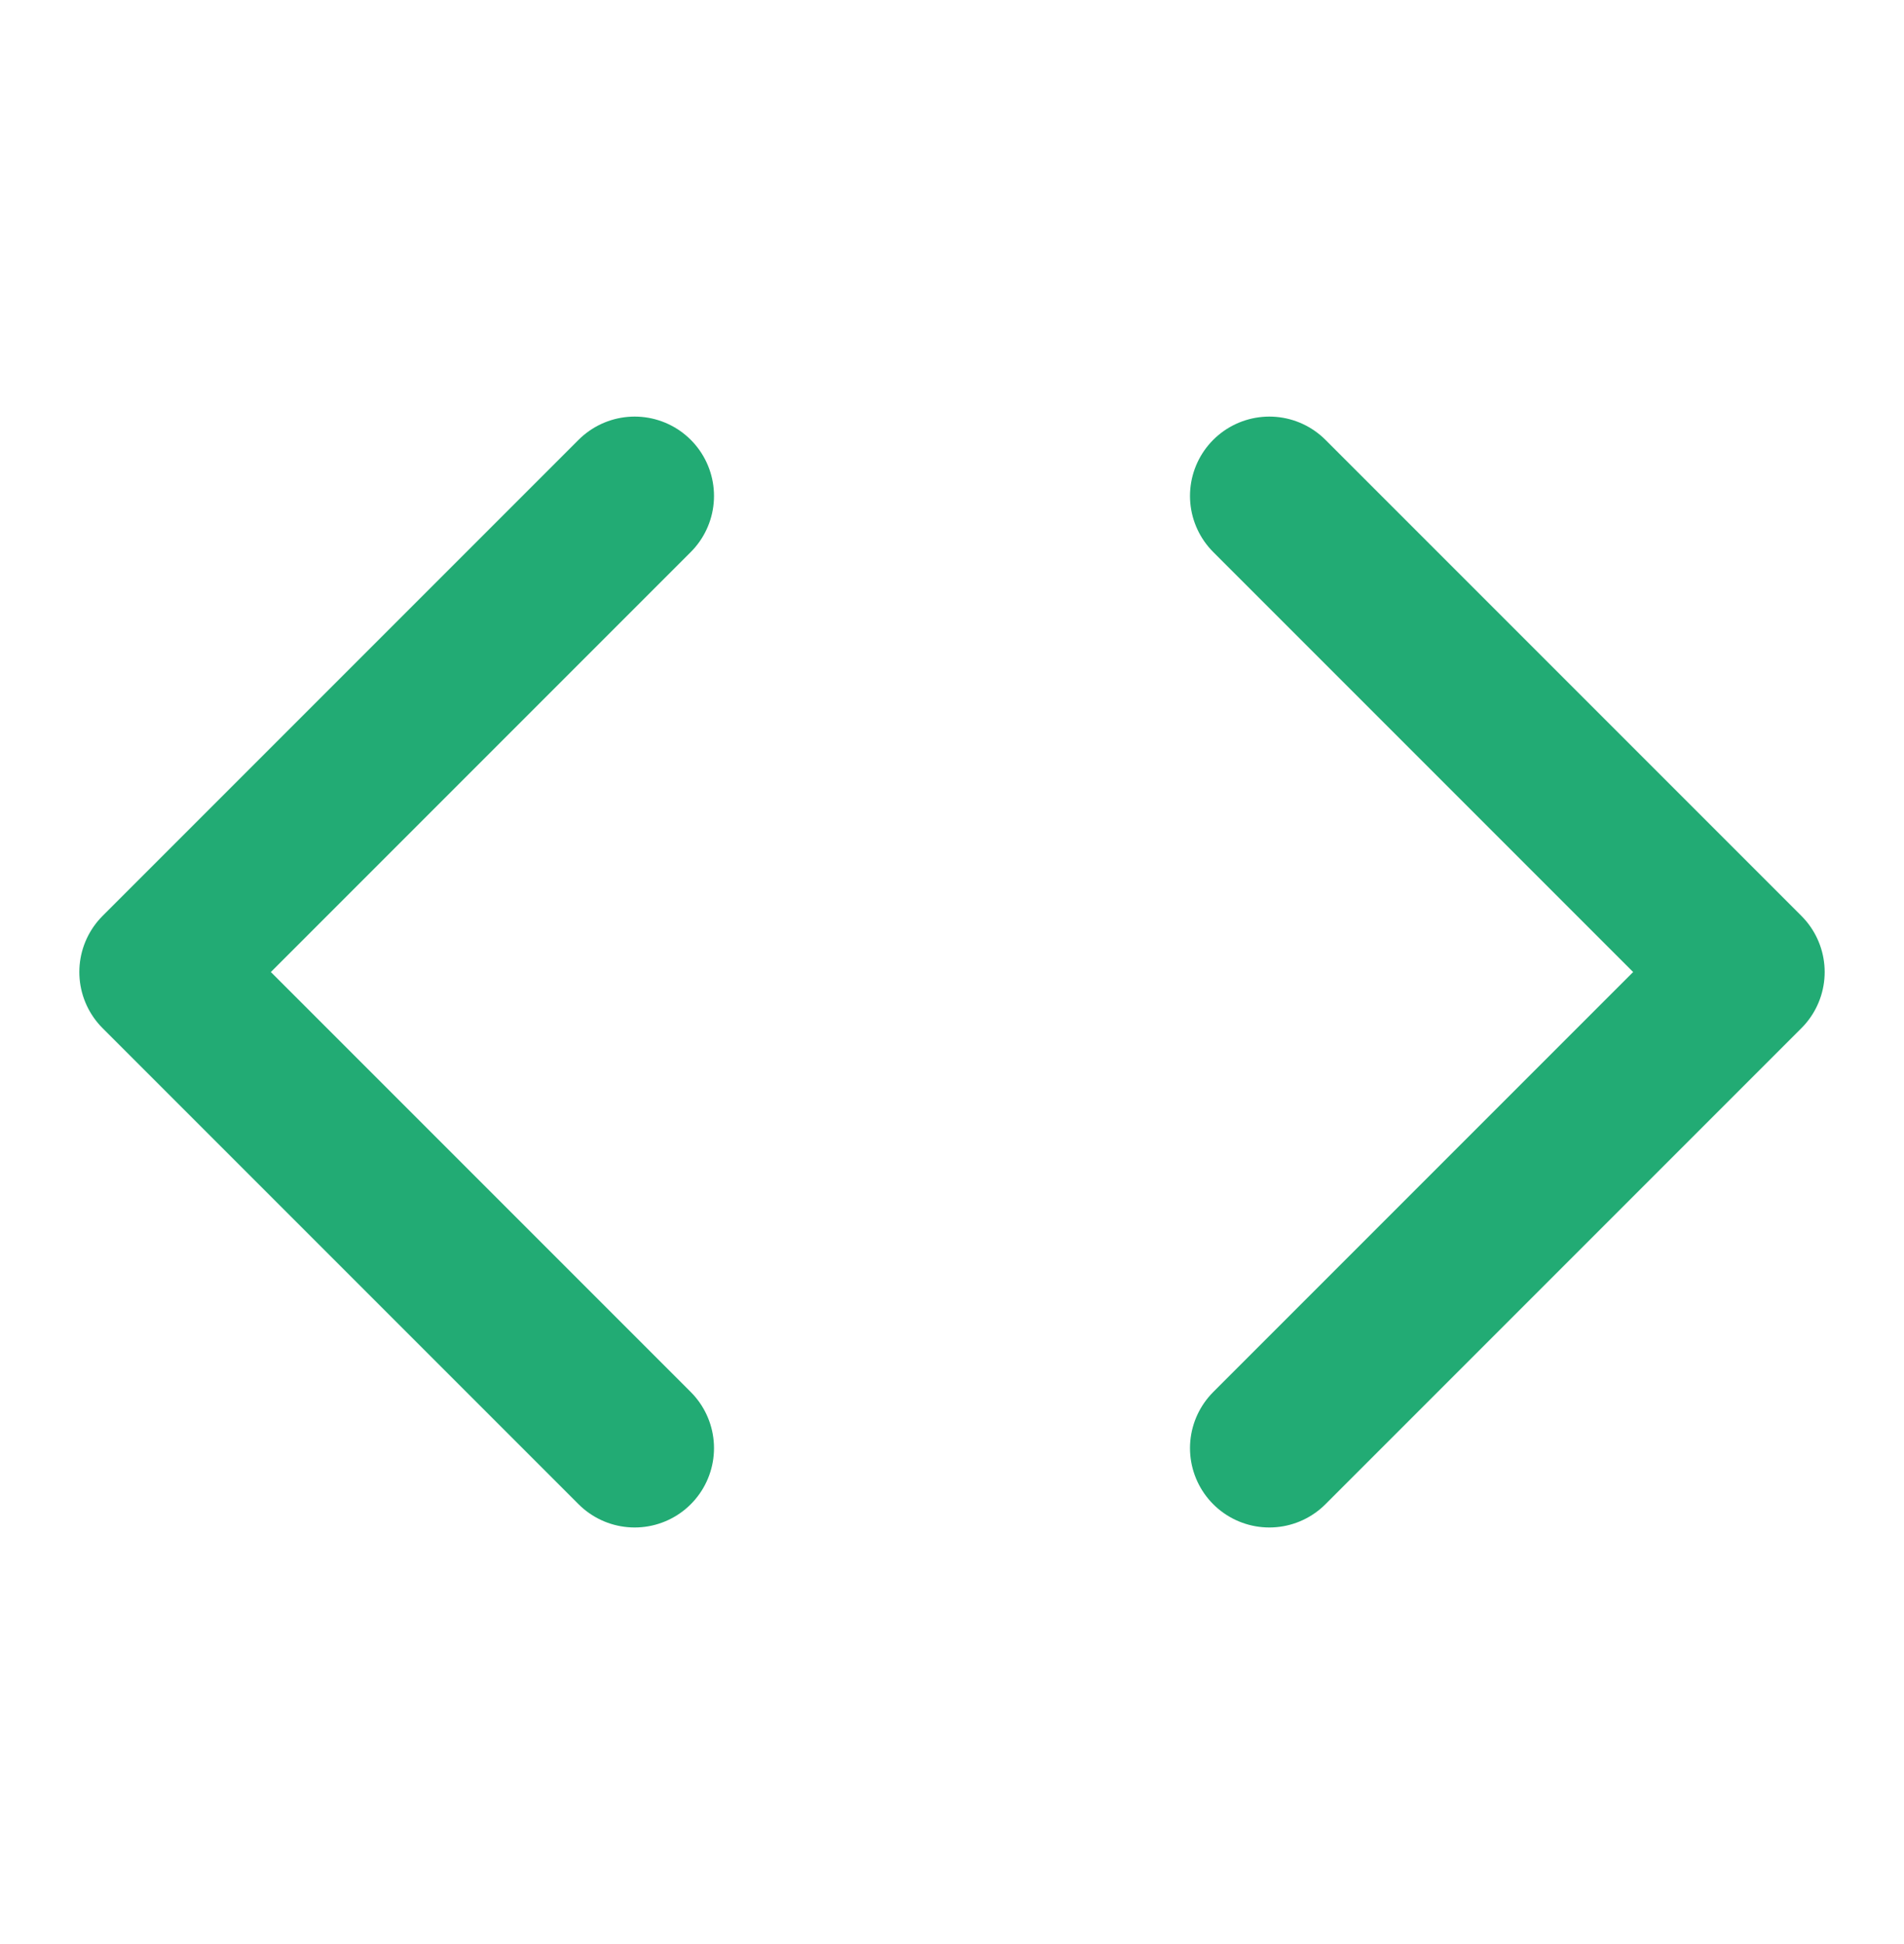
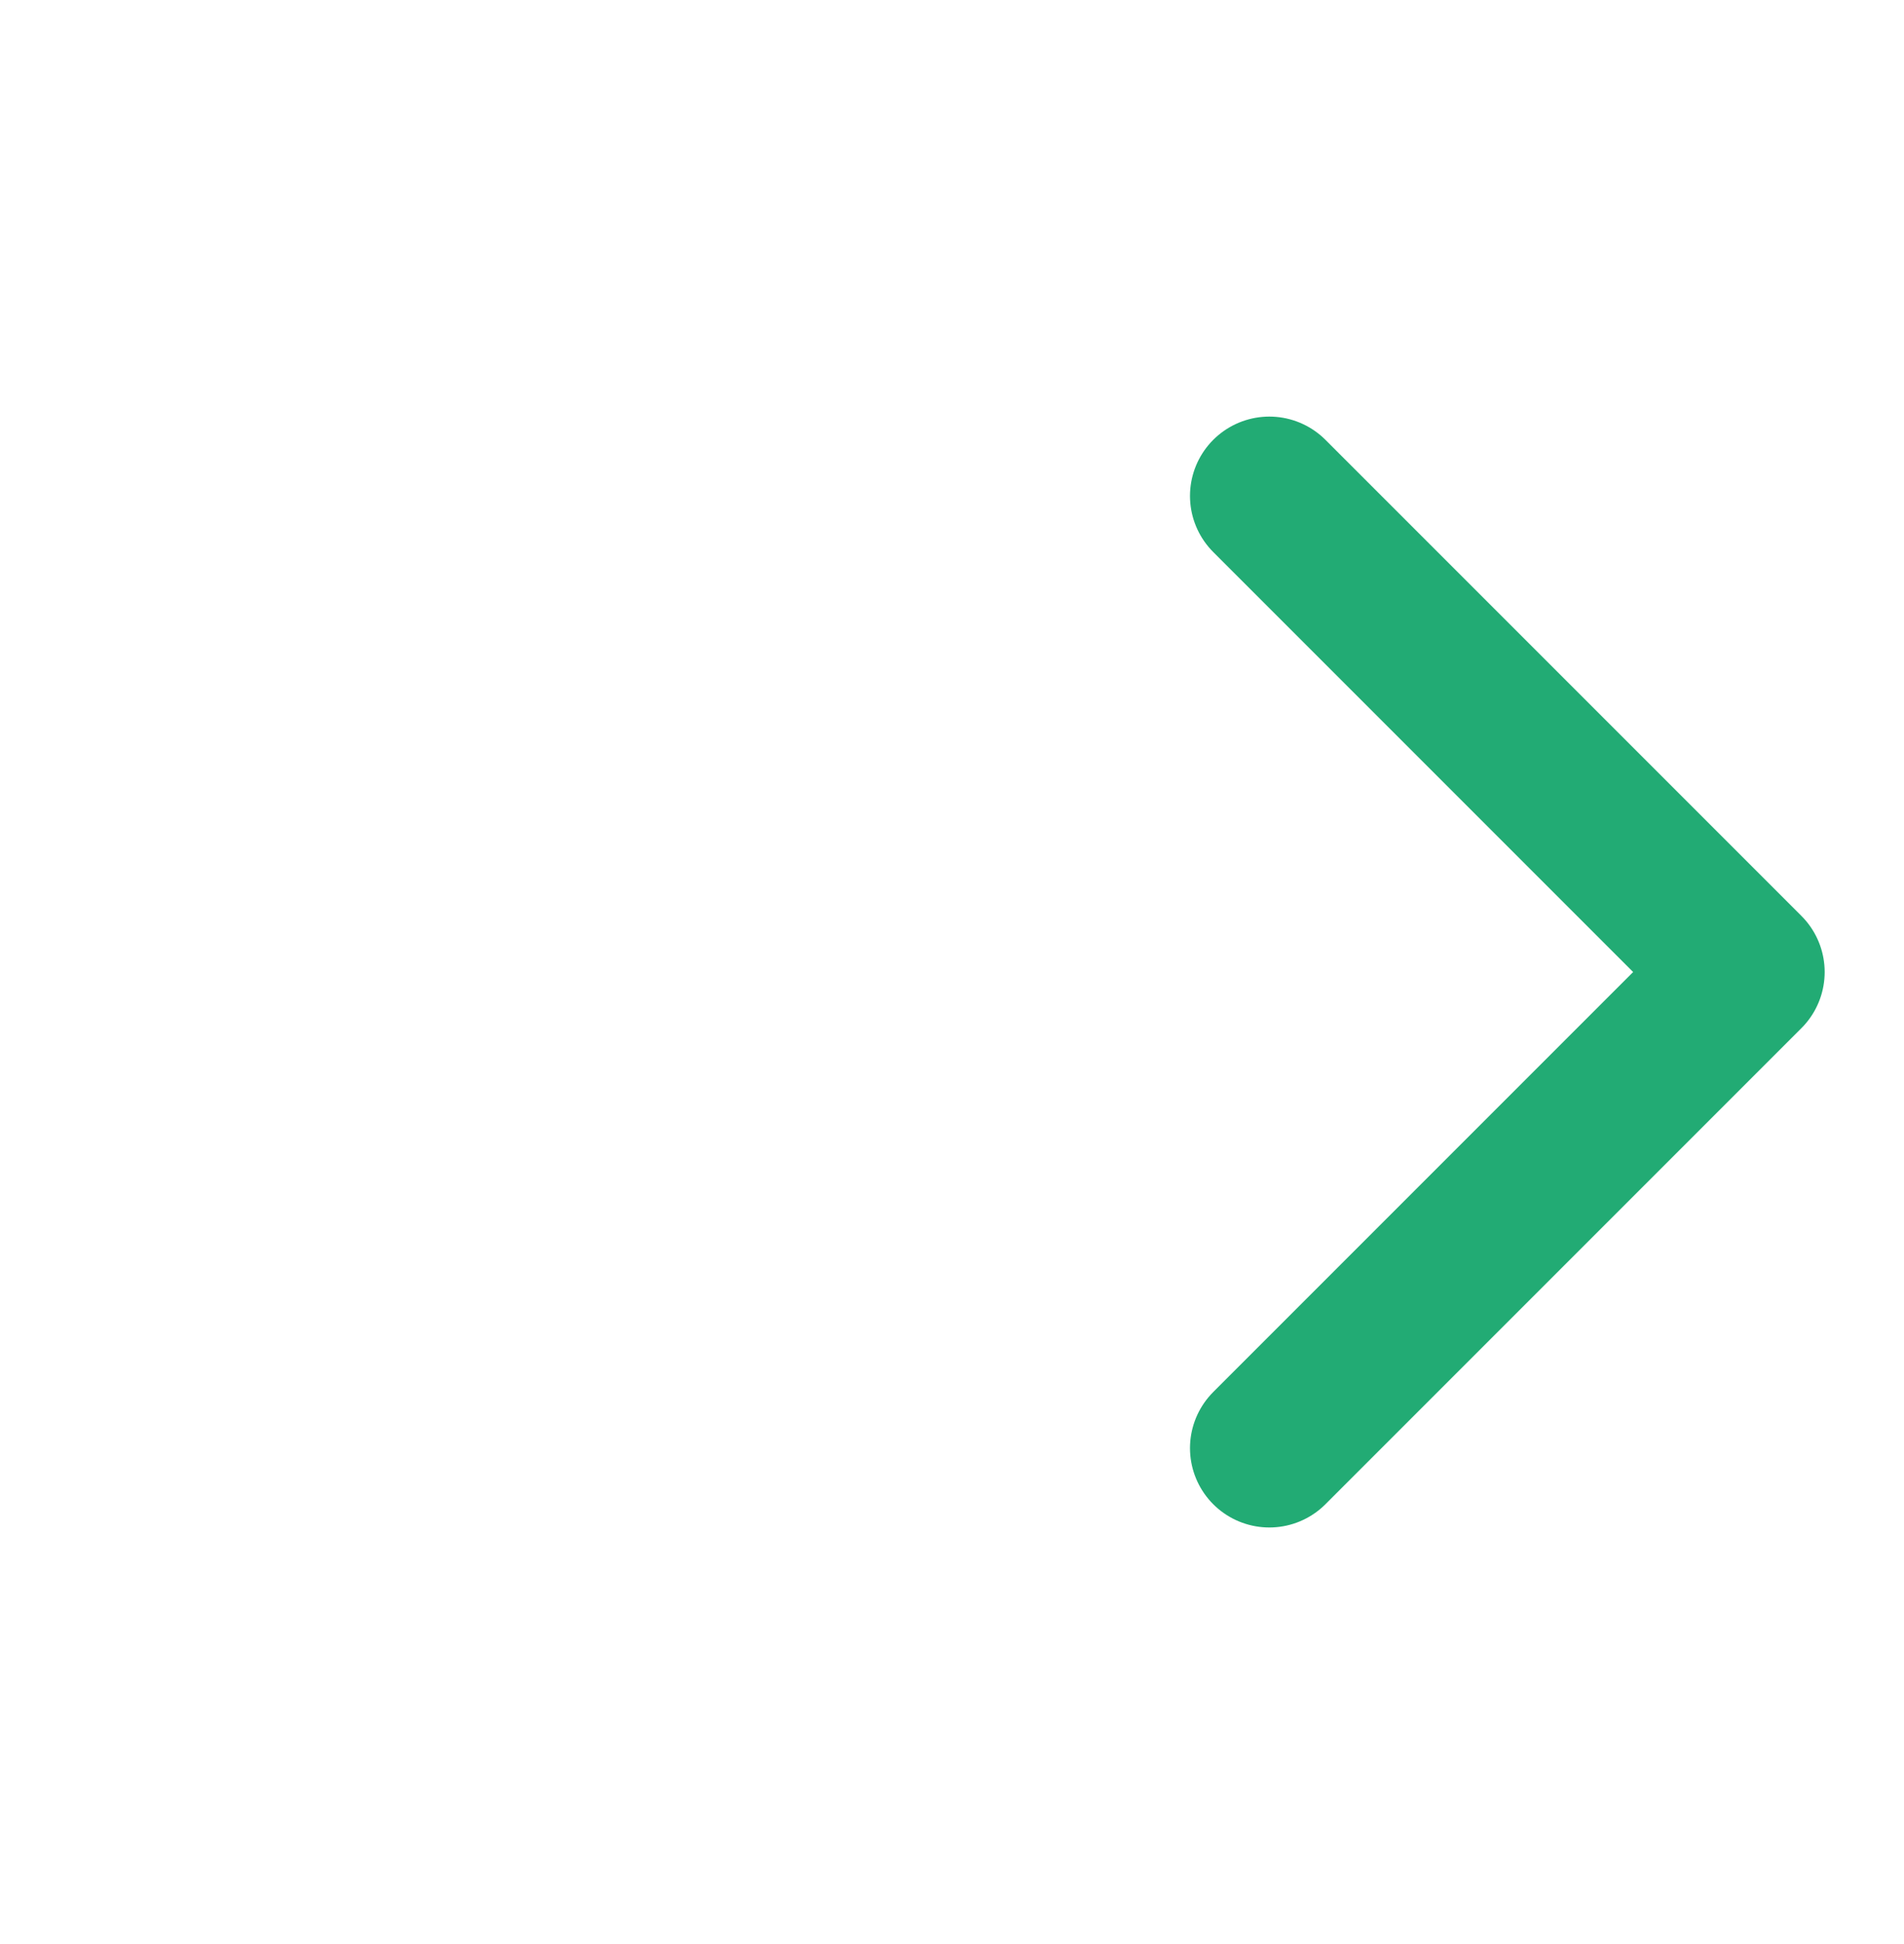
<svg xmlns="http://www.w3.org/2000/svg" fill="none" viewBox="0 0 48 49" height="49" width="48">
  <path stroke-linejoin="round" stroke-linecap="round" stroke-width="4" stroke="#22AB74" d="M32 36.5L44 24.5L32 12.5" />
-   <path stroke-linejoin="round" stroke-linecap="round" stroke-width="4" stroke="#22AB74" d="M16 12.5L4 24.5L16 36.5" />
</svg>